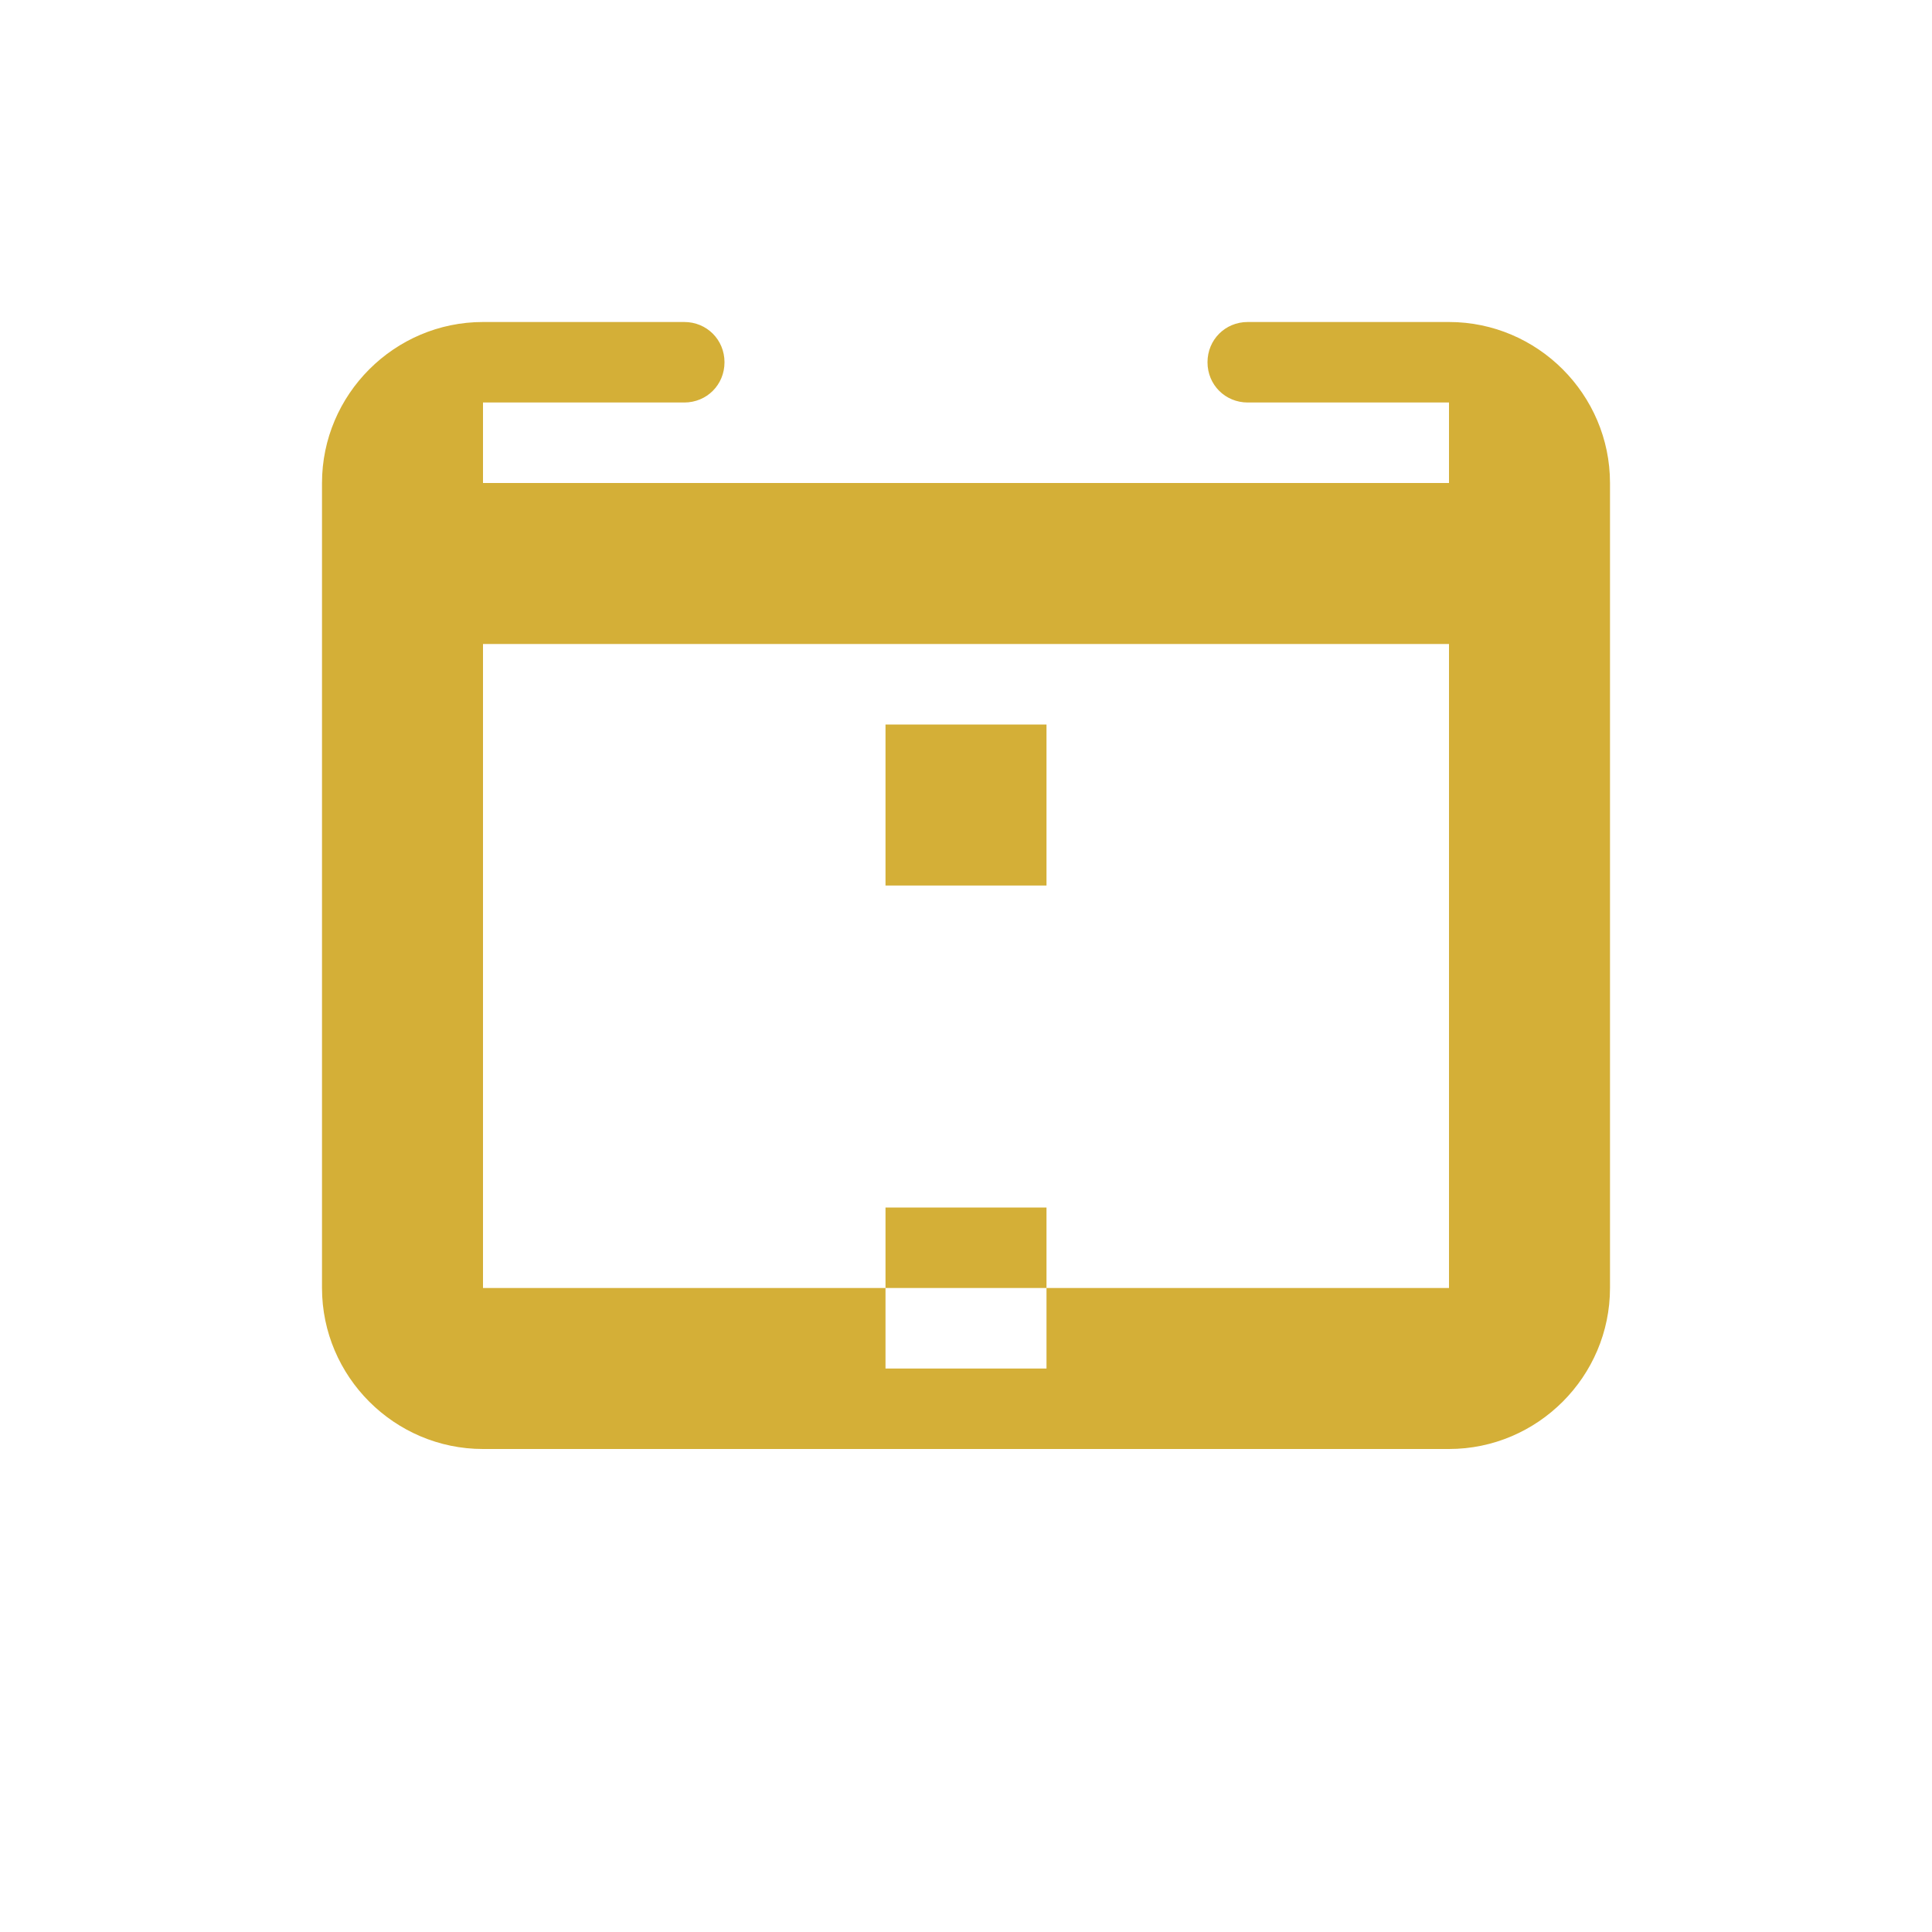
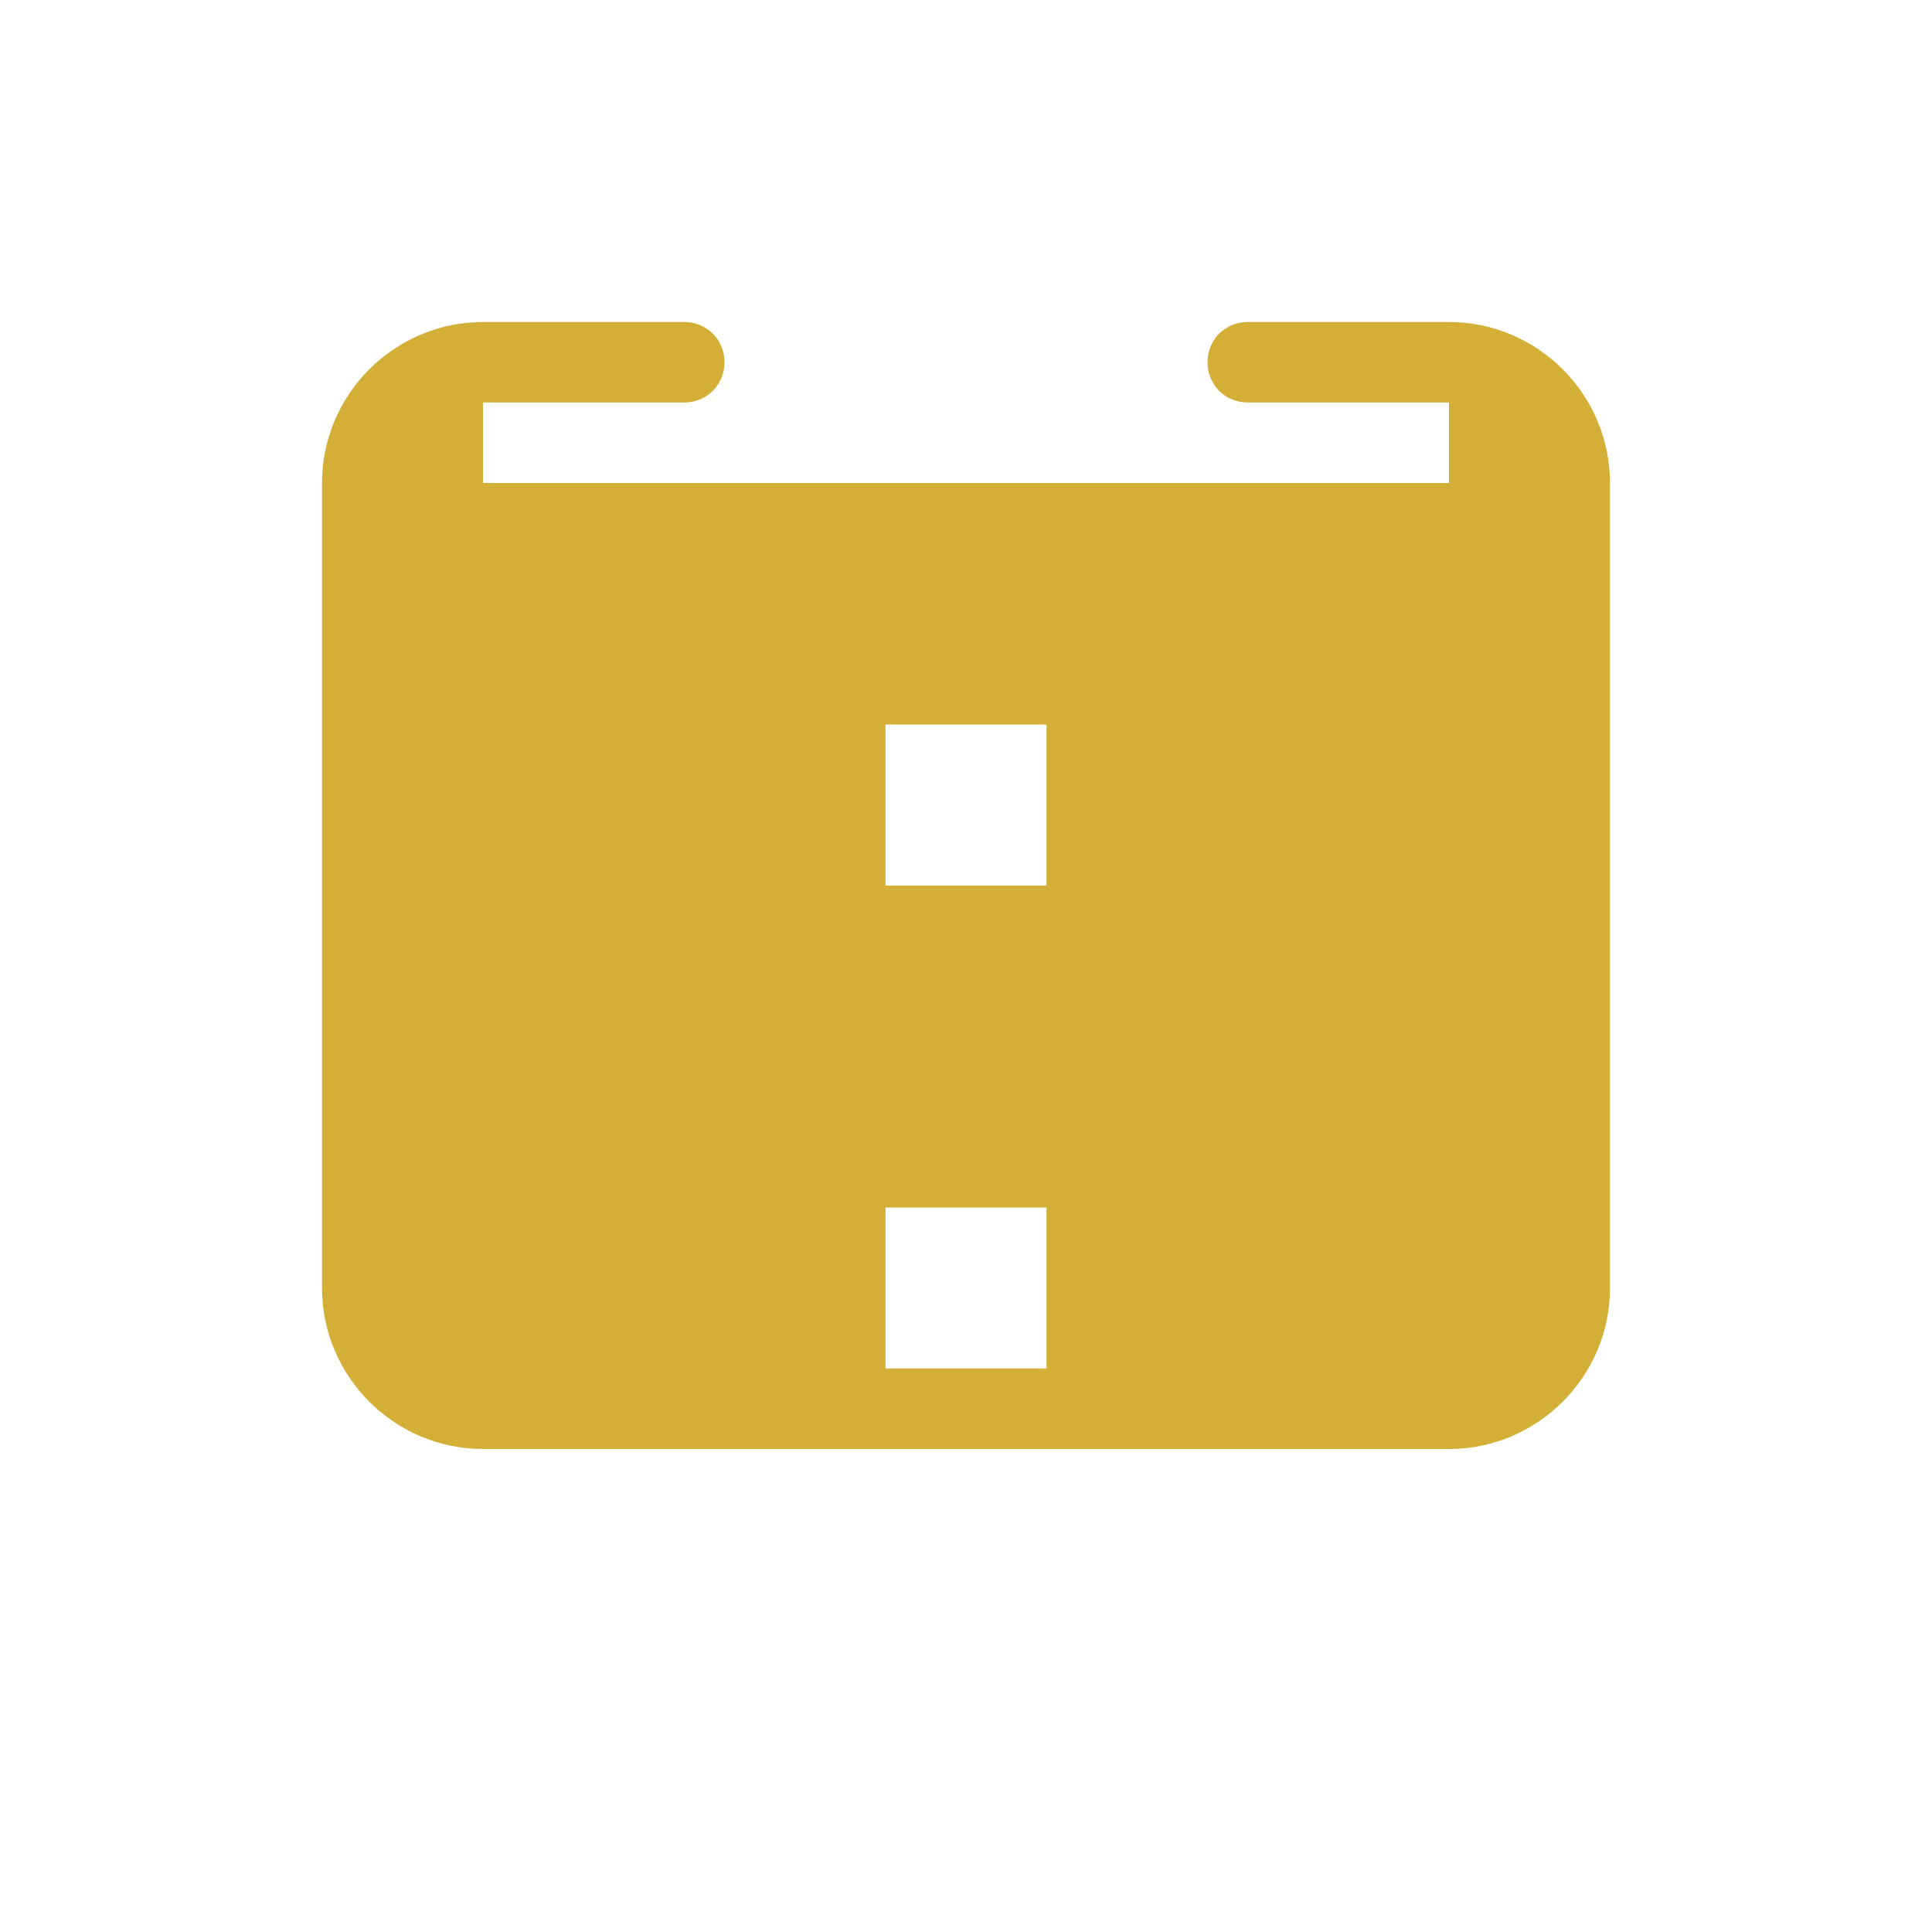
<svg xmlns="http://www.w3.org/2000/svg" viewBox="0 0 24 24" fill="#d4af37">
-   <path d="M18 4h-2.5c-.28 0-.5.22-.5.5s.22.5.5.5H18v1H6v-1h2.5c.28 0 .5-.22.5-.5s-.22-.5-.5-.5H6c-1.1 0-2 .9-2 2v10c0 1.1.9 2 2 2h12c1.1 0 2-.9 2-2V6c0-1.1-.9-2-2-2zm0 12H6V8h12v8zm-5-5h-2v-2h2v2zm-2 4h2v2h-2v-2z" />
+   <path d="M18 4h-2.5c-.28 0-.5.22-.5.5s.22.5.5.5H18v1H6v-1h2.5c.28 0 .5-.22.5-.5s-.22-.5-.5-.5H6c-1.1 0-2 .9-2 2v10c0 1.1.9 2 2 2h12c1.1 0 2-.9 2-2V6c0-1.1-.9-2-2-2zm0 12H6V8v8zm-5-5h-2v-2h2v2zm-2 4h2v2h-2v-2z" />
</svg>